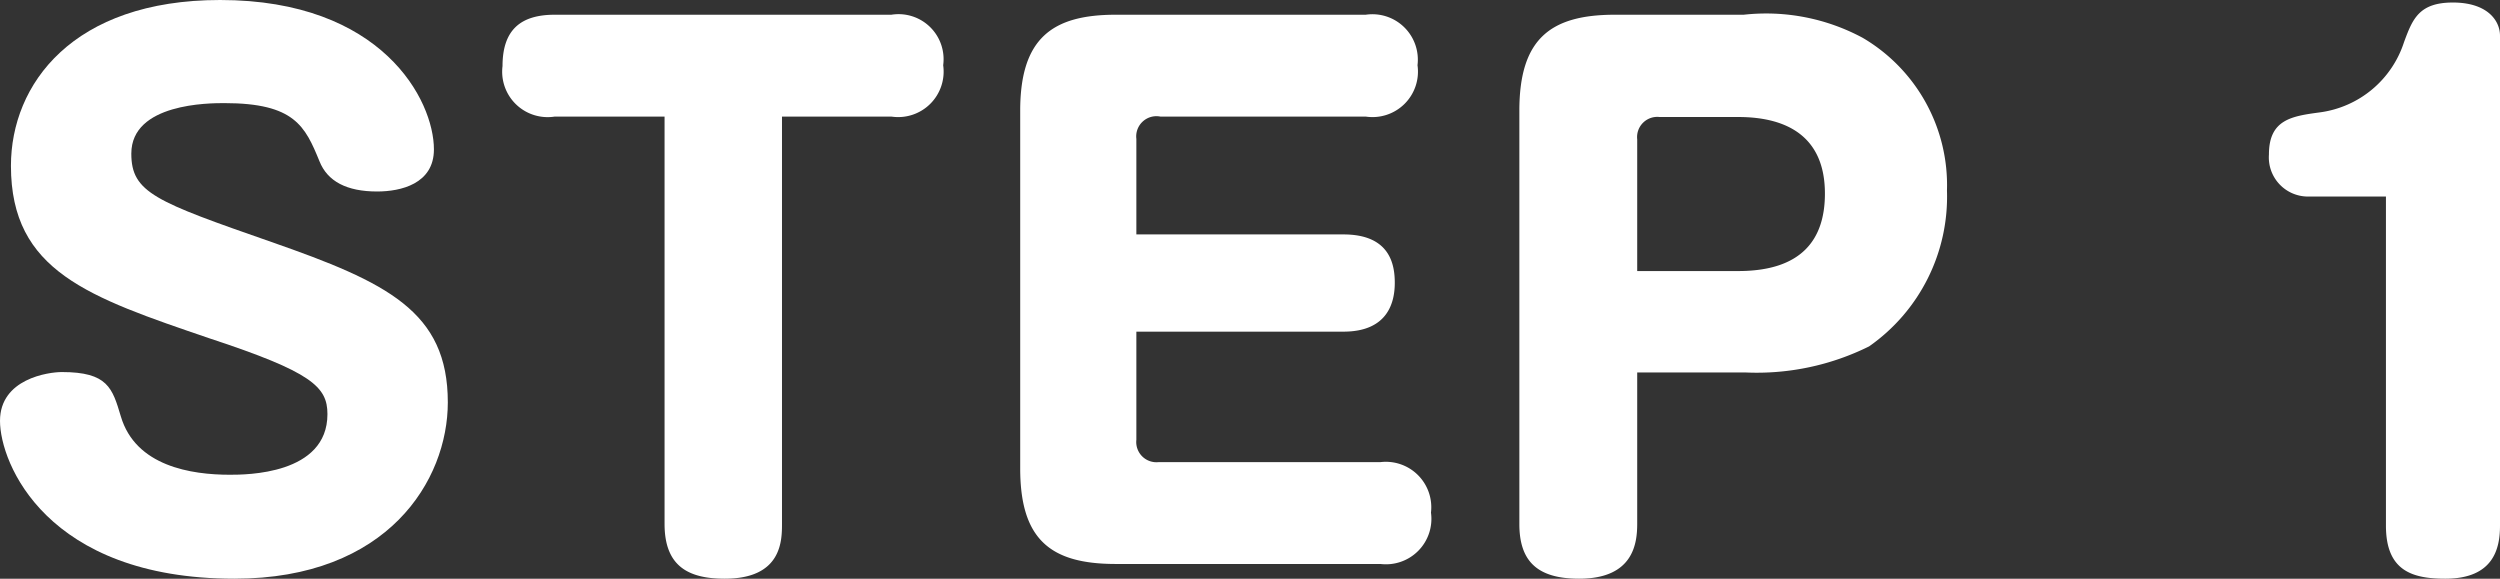
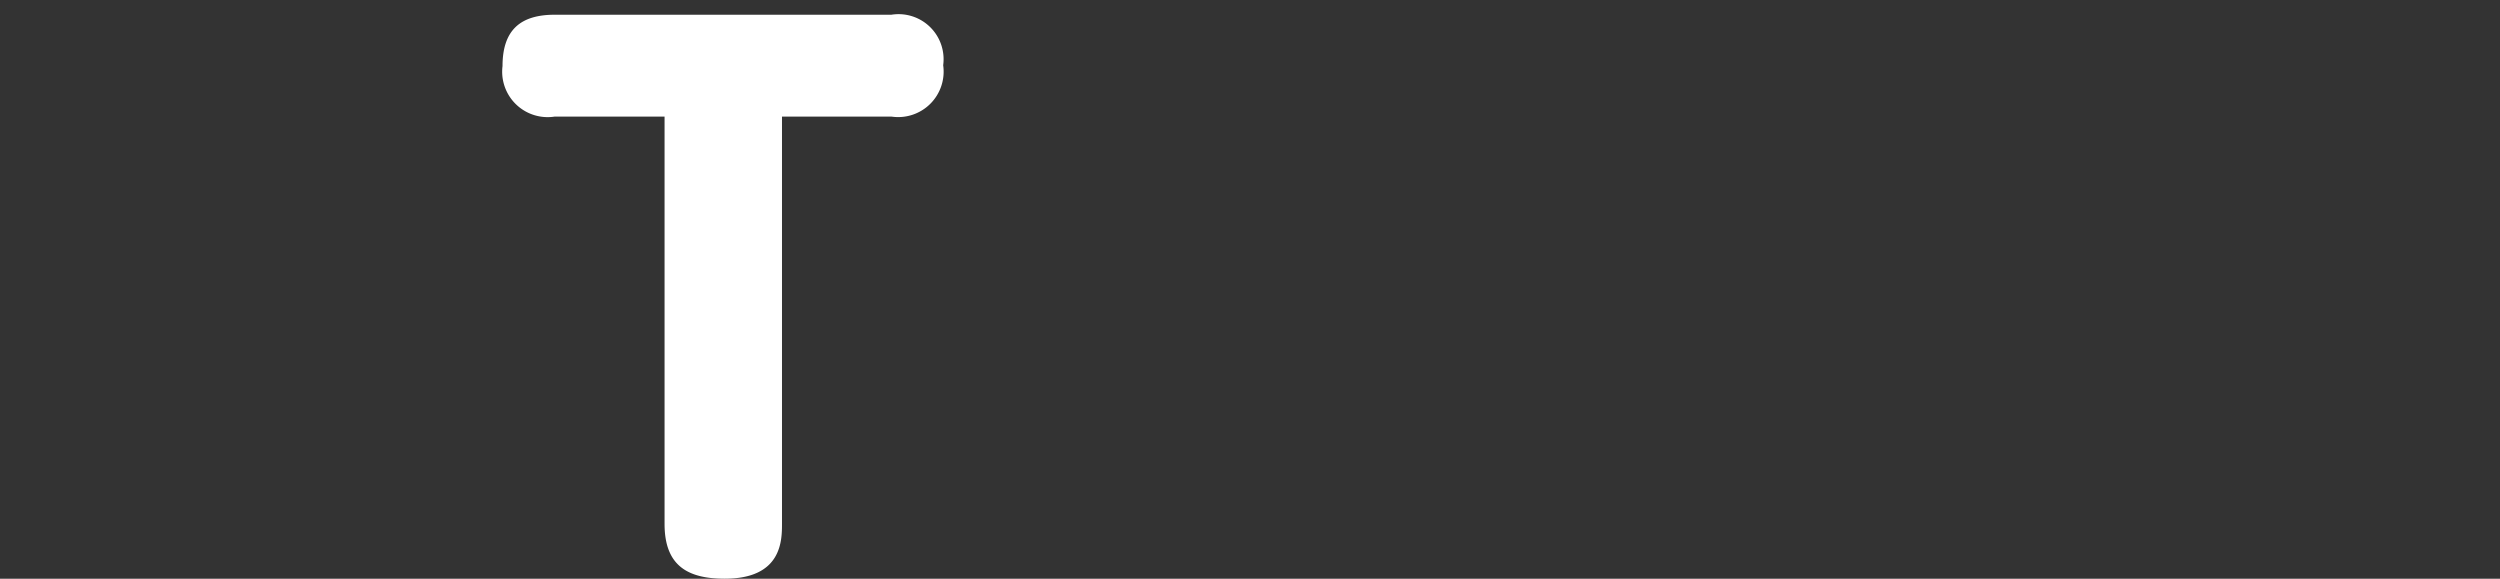
<svg xmlns="http://www.w3.org/2000/svg" viewBox="0 0 59.4 13.75">
  <rect x="0" y="0" width="59.4" height="13.75" fill="#333333" stroke="none" />
  <defs>
    <style>.cls-1{fill:#fff;}</style>
  </defs>
  <g id="Layer_2" data-name="Layer 2">
    <g id="text">
-       <path class="cls-1" d="M10.31,3.55c0,.82-.79,1-1.35,1-.72,0-1.18-.24-1.37-.72C7.25,3,7,2.45,5.33,2.45c-.35,0-2.21,0-2.21,1.2,0,.93.58,1.14,3.33,2.1s4.19,1.65,4.19,3.81c0,1.85-1.42,4.19-5.07,4.19C1.1,13.75,0,11,0,10S1.15,8.84,1.47,8.84c1.09,0,1.2.38,1.4,1.05.35,1.19,1.68,1.39,2.59,1.39.38,0,2.32,0,2.32-1.44,0-.65-.37-1-2.8-1.8C2.11,7.06.26,6.45.26,3.94.26,2,1.73,0,5.23,0,9.08,0,10.31,2.38,10.31,3.55Z" />
      <path class="cls-1" d="M13.18,2.77a1.08,1.08,0,0,1-1.24-1.2c0-.87.44-1.22,1.24-1.22h8a1.07,1.07,0,0,1,1.23,1.2,1.08,1.08,0,0,1-1.23,1.22H18.58v9.67c0,.4,0,1.31-1.36,1.31-.87,0-1.43-.3-1.43-1.3V2.77Z" />
-       <path class="cls-1" d="M31.92,5.57c1.11,0,1.22.72,1.22,1.15S33,7.88,31.92,7.88H27v2.57a.48.48,0,0,0,.53.53H32.8A1.08,1.08,0,0,1,34,12.18,1.08,1.08,0,0,1,32.8,13.4H26.51c-1.55,0-2.27-.58-2.27-2.27V2.63C24.24.91,25,.35,26.51.35h5.94a1.08,1.08,0,0,1,1.23,1.2,1.08,1.08,0,0,1-1.23,1.22H27.57A.48.48,0,0,0,27,3.3V5.57Z" />
-       <path class="cls-1" d="M38.9,12.44c0,.46-.08,1.31-1.38,1.31-1,0-1.42-.42-1.42-1.3V2.63c0-1.7.73-2.28,2.27-2.28h3.06A4.84,4.84,0,0,1,44.26.9a4.06,4.06,0,0,1,2,3.63,4.34,4.34,0,0,1-1.85,3.7,6,6,0,0,1-2.93.62H38.9Zm0-6h2.4c1.52,0,2.06-.76,2.06-1.84,0-1.34-.88-1.82-2.06-1.82H39.43a.48.48,0,0,0-.53.53Z" />
-       <path class="cls-1" d="M54.83,4.67a.93.93,0,0,1-.92-1c0-.83.54-.91,1.21-1a2.44,2.44,0,0,0,2-1.67c.2-.54.35-.94,1.16-.94S59.4.48,59.4.85V12.49c0,.54-.15,1.26-1.3,1.26-.79,0-1.41-.19-1.41-1.26V4.67Z" />
    </g>
  </g>
</svg>